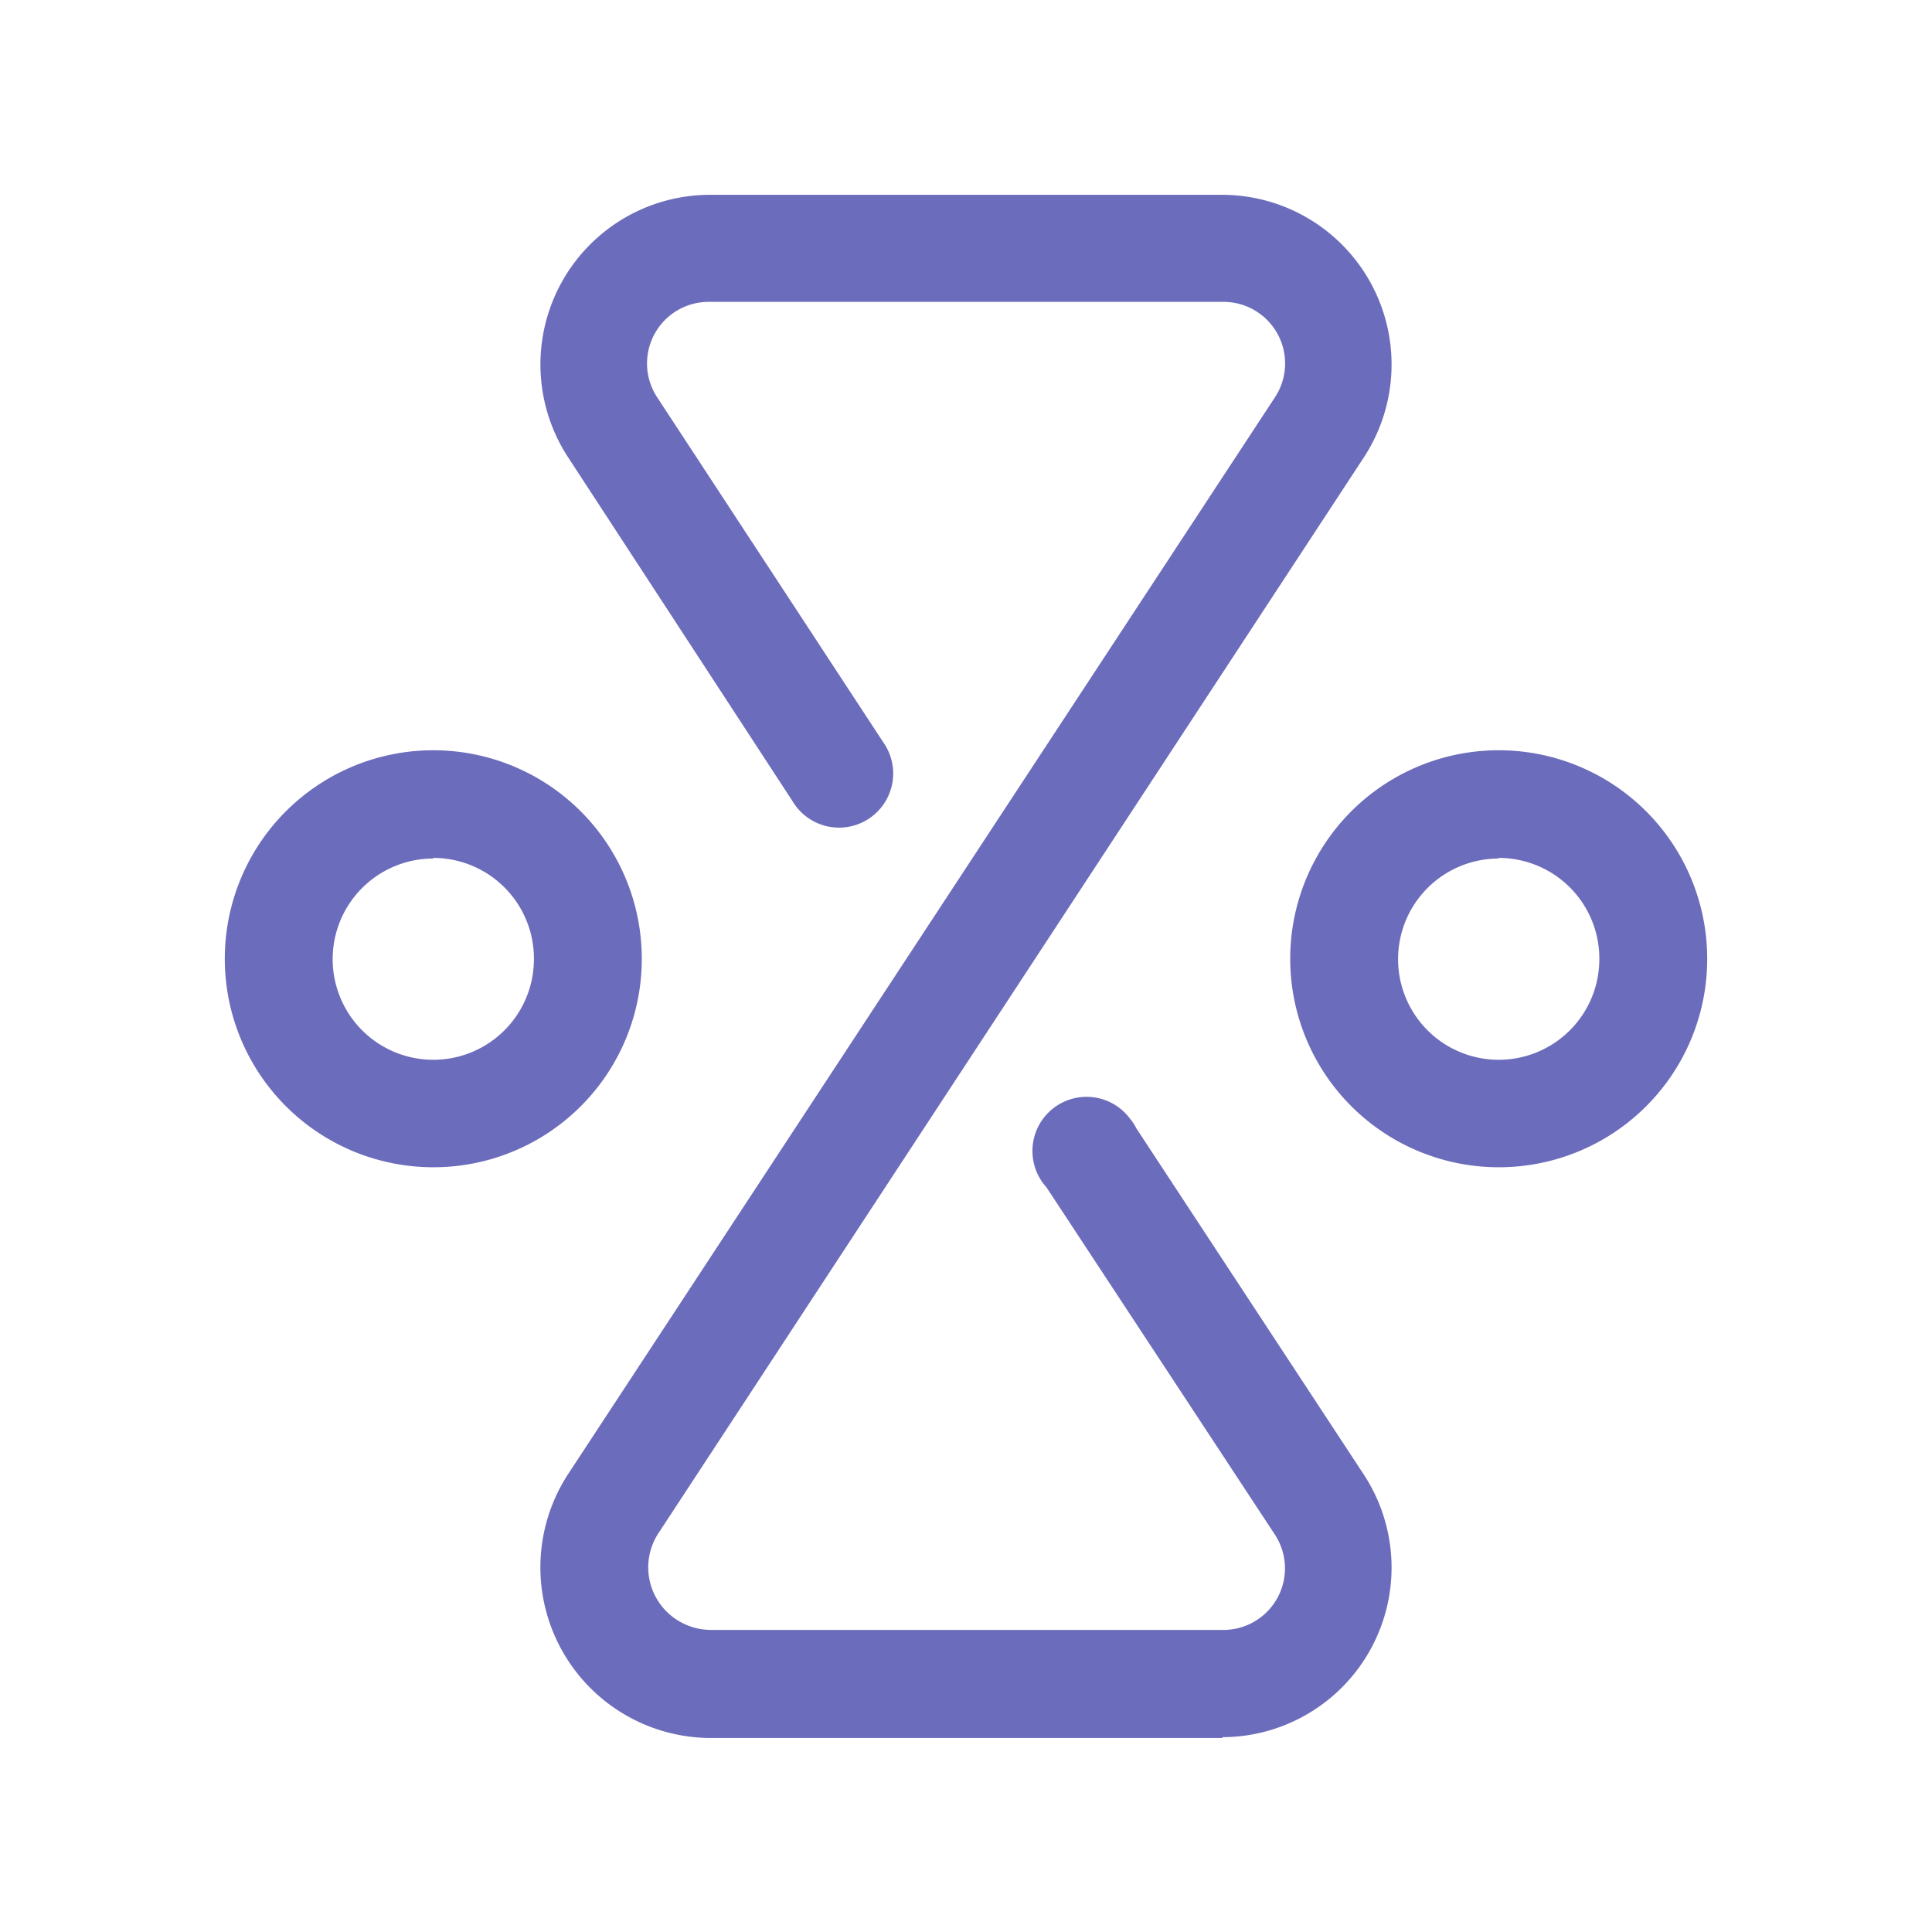
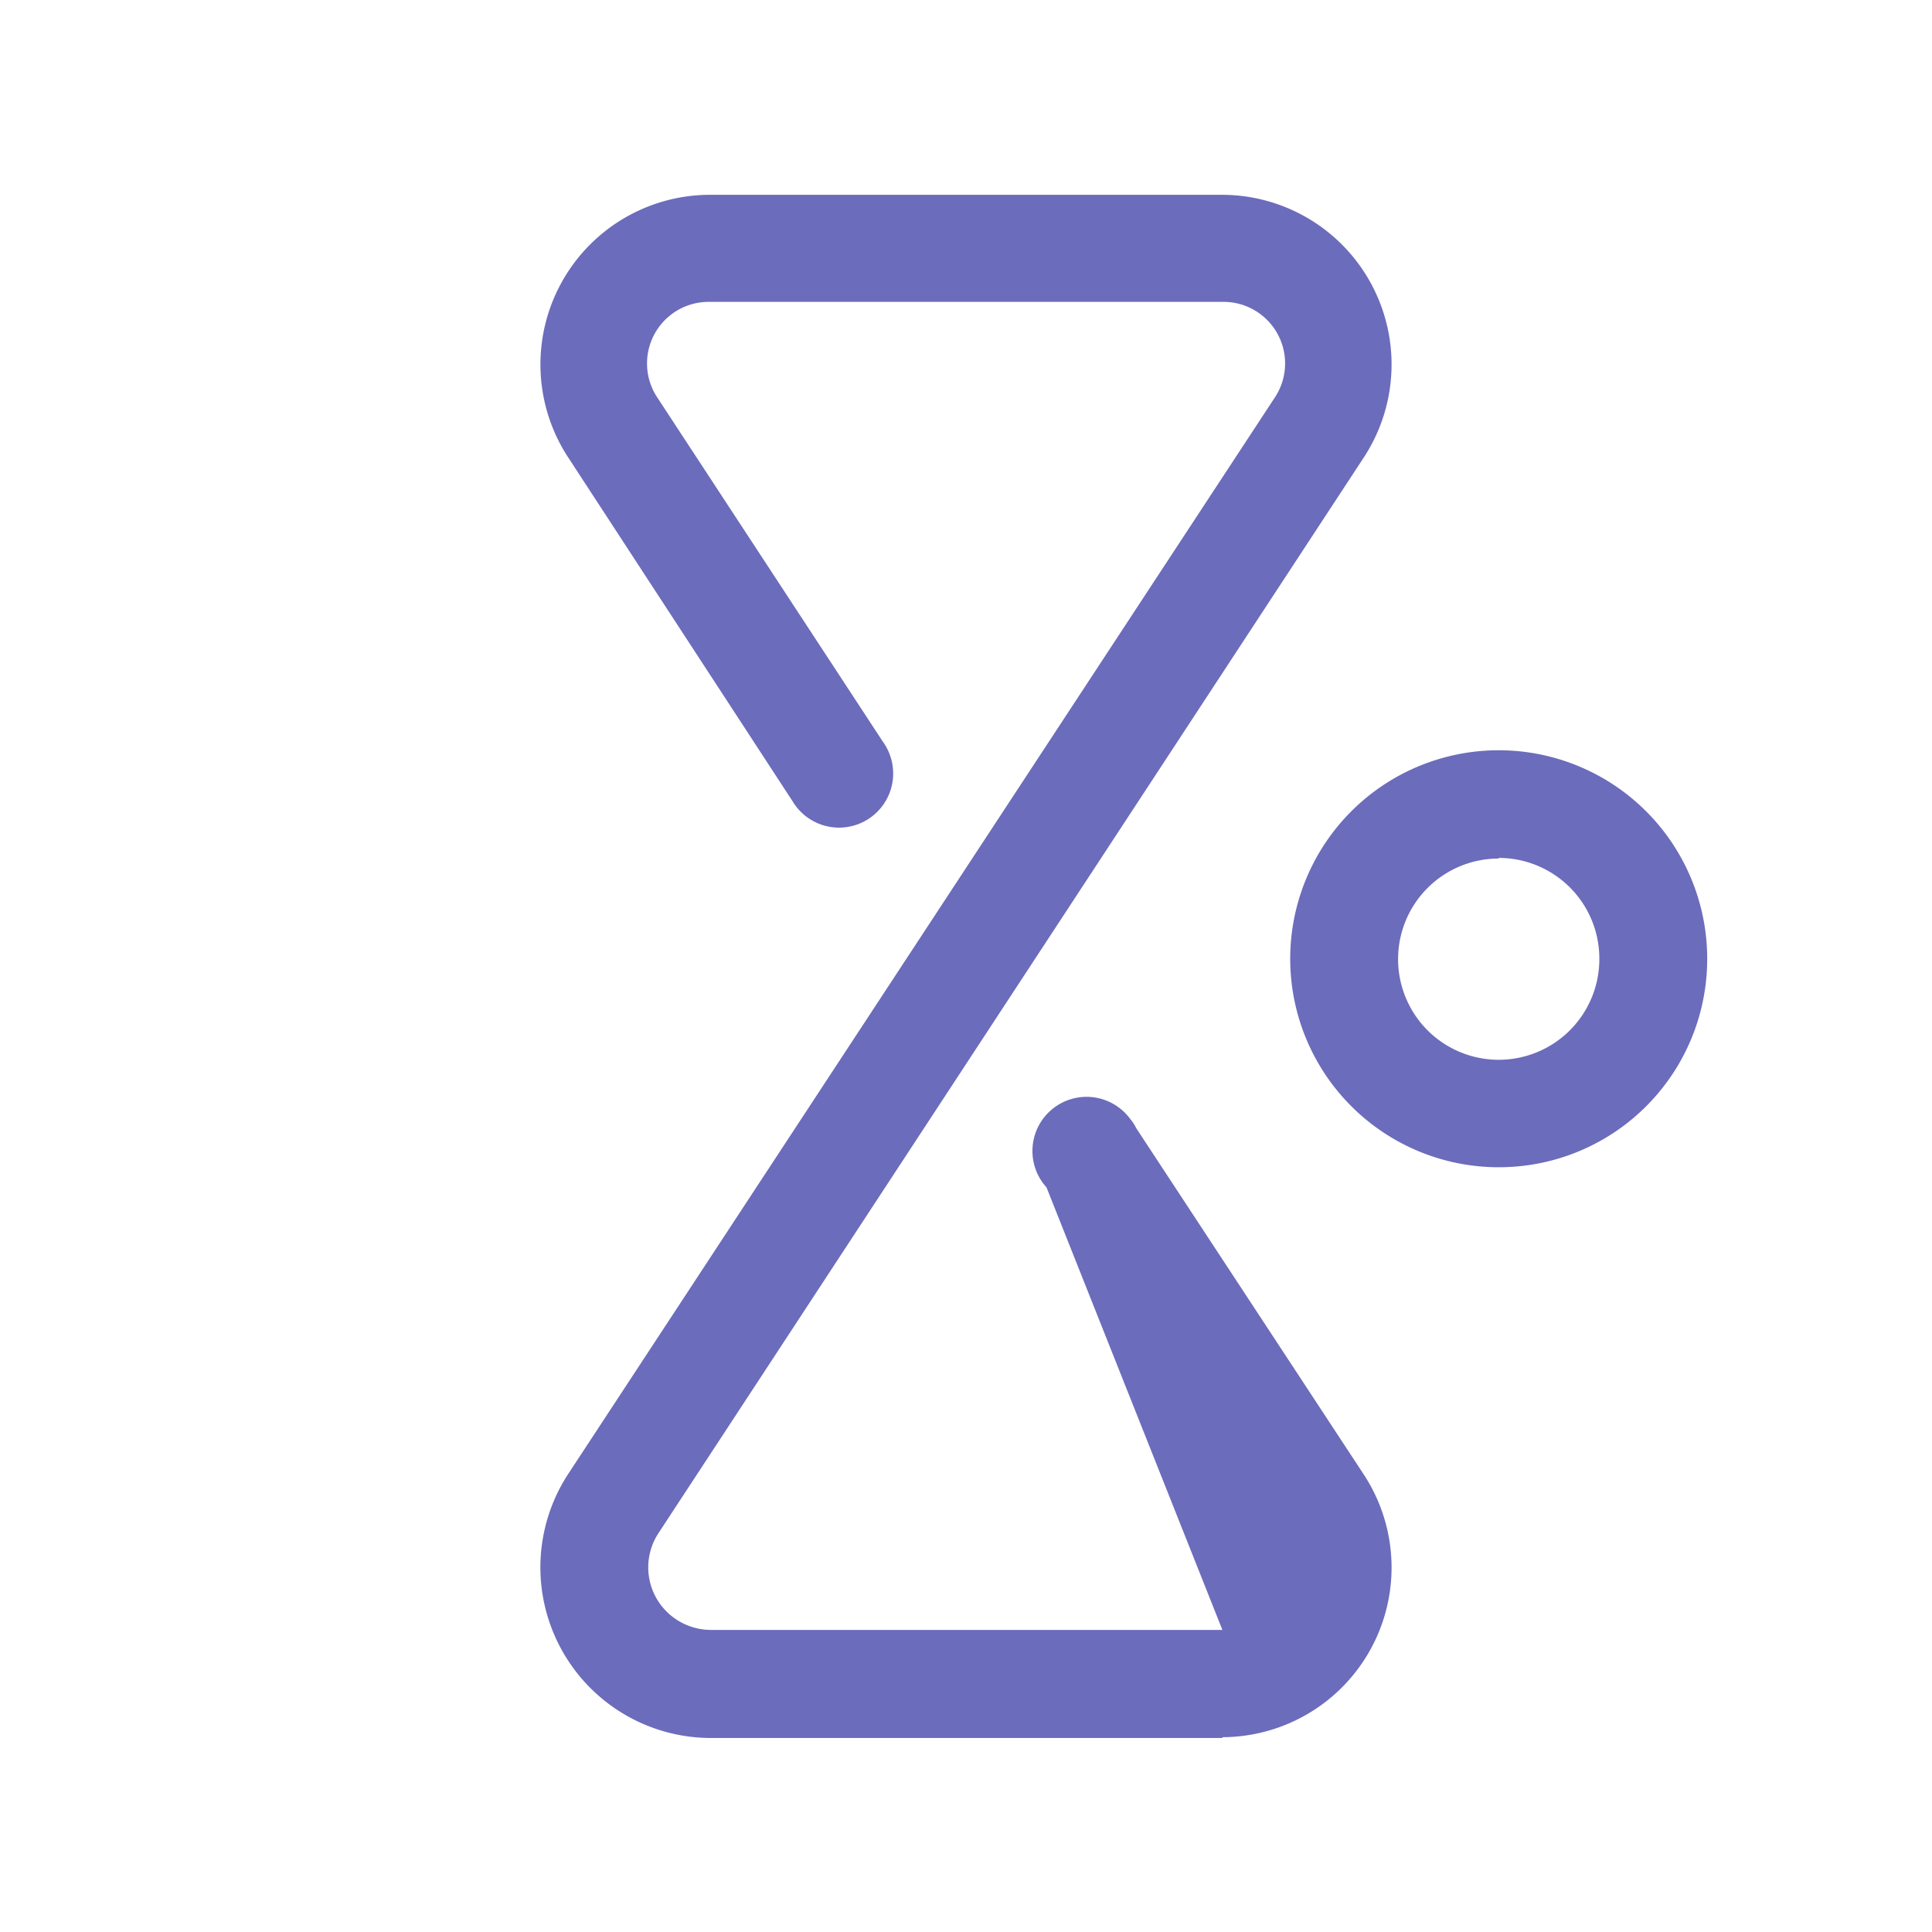
<svg xmlns="http://www.w3.org/2000/svg" viewBox="0 0 96 96">
  <defs>
    <style>.cls-1{fill:#fff;opacity:0;}.cls-2{fill:#6c6cbc;}</style>
  </defs>
  <g id="Calque_2" data-name="Calque 2">
    <g id="Calque_1-2" data-name="Calque 1">
-       <circle class="cls-1" cx="48" cy="48" r="48" />
      <g id="Calque_2-2" data-name="Calque 2">
        <g id="Calque_1-2-2" data-name="Calque 1-2">
-           <path class="cls-2" d="M60.74,86.36H35.33a8.48,8.48,0,0,1-7.09-13.13l35.1-53.47A3.06,3.06,0,0,0,60.74,15H35.26a3.06,3.06,0,0,0-2.6,4.75L43.88,36.87a2.69,2.69,0,1,1-4.5,2.94h0L28.2,22.68a8.43,8.43,0,0,1,7.06-13H60.74a8.43,8.43,0,0,1,7.06,13L32.72,76.18a3.1,3.1,0,0,0,.9,4.3,3.14,3.14,0,0,0,1.71.51H60.74a3.06,3.06,0,0,0,2.6-4.75L52,59a2.69,2.69,0,1,1,4.16-3.4,2.27,2.27,0,0,1,.3.46L67.8,73.32a8.43,8.43,0,0,1-7.06,13Z" />
-           <path class="cls-2" d="M21.53,58A10.36,10.36,0,1,1,31.89,47.62,10.35,10.35,0,0,1,21.53,58Zm0-15.34a5,5,0,1,0,5,5A5,5,0,0,0,21.53,42.63Z" />
+           <path class="cls-2" d="M60.74,86.36H35.33a8.48,8.48,0,0,1-7.09-13.13l35.1-53.47A3.06,3.06,0,0,0,60.74,15H35.26a3.06,3.06,0,0,0-2.6,4.75L43.88,36.87a2.69,2.69,0,1,1-4.5,2.94h0L28.2,22.68a8.43,8.43,0,0,1,7.06-13H60.74a8.43,8.43,0,0,1,7.06,13L32.72,76.18a3.1,3.1,0,0,0,.9,4.3,3.14,3.14,0,0,0,1.71.51H60.74L52,59a2.69,2.69,0,1,1,4.16-3.4,2.27,2.27,0,0,1,.3.46L67.8,73.32a8.43,8.43,0,0,1-7.06,13Z" />
          <path class="cls-2" d="M74.47,58A10.36,10.36,0,1,1,84.83,47.62,10.35,10.35,0,0,1,74.47,58Zm0-15.34a5,5,0,1,0,5,5A5,5,0,0,0,74.47,42.63Z" />
        </g>
      </g>
    </g>
  </g>
</svg>